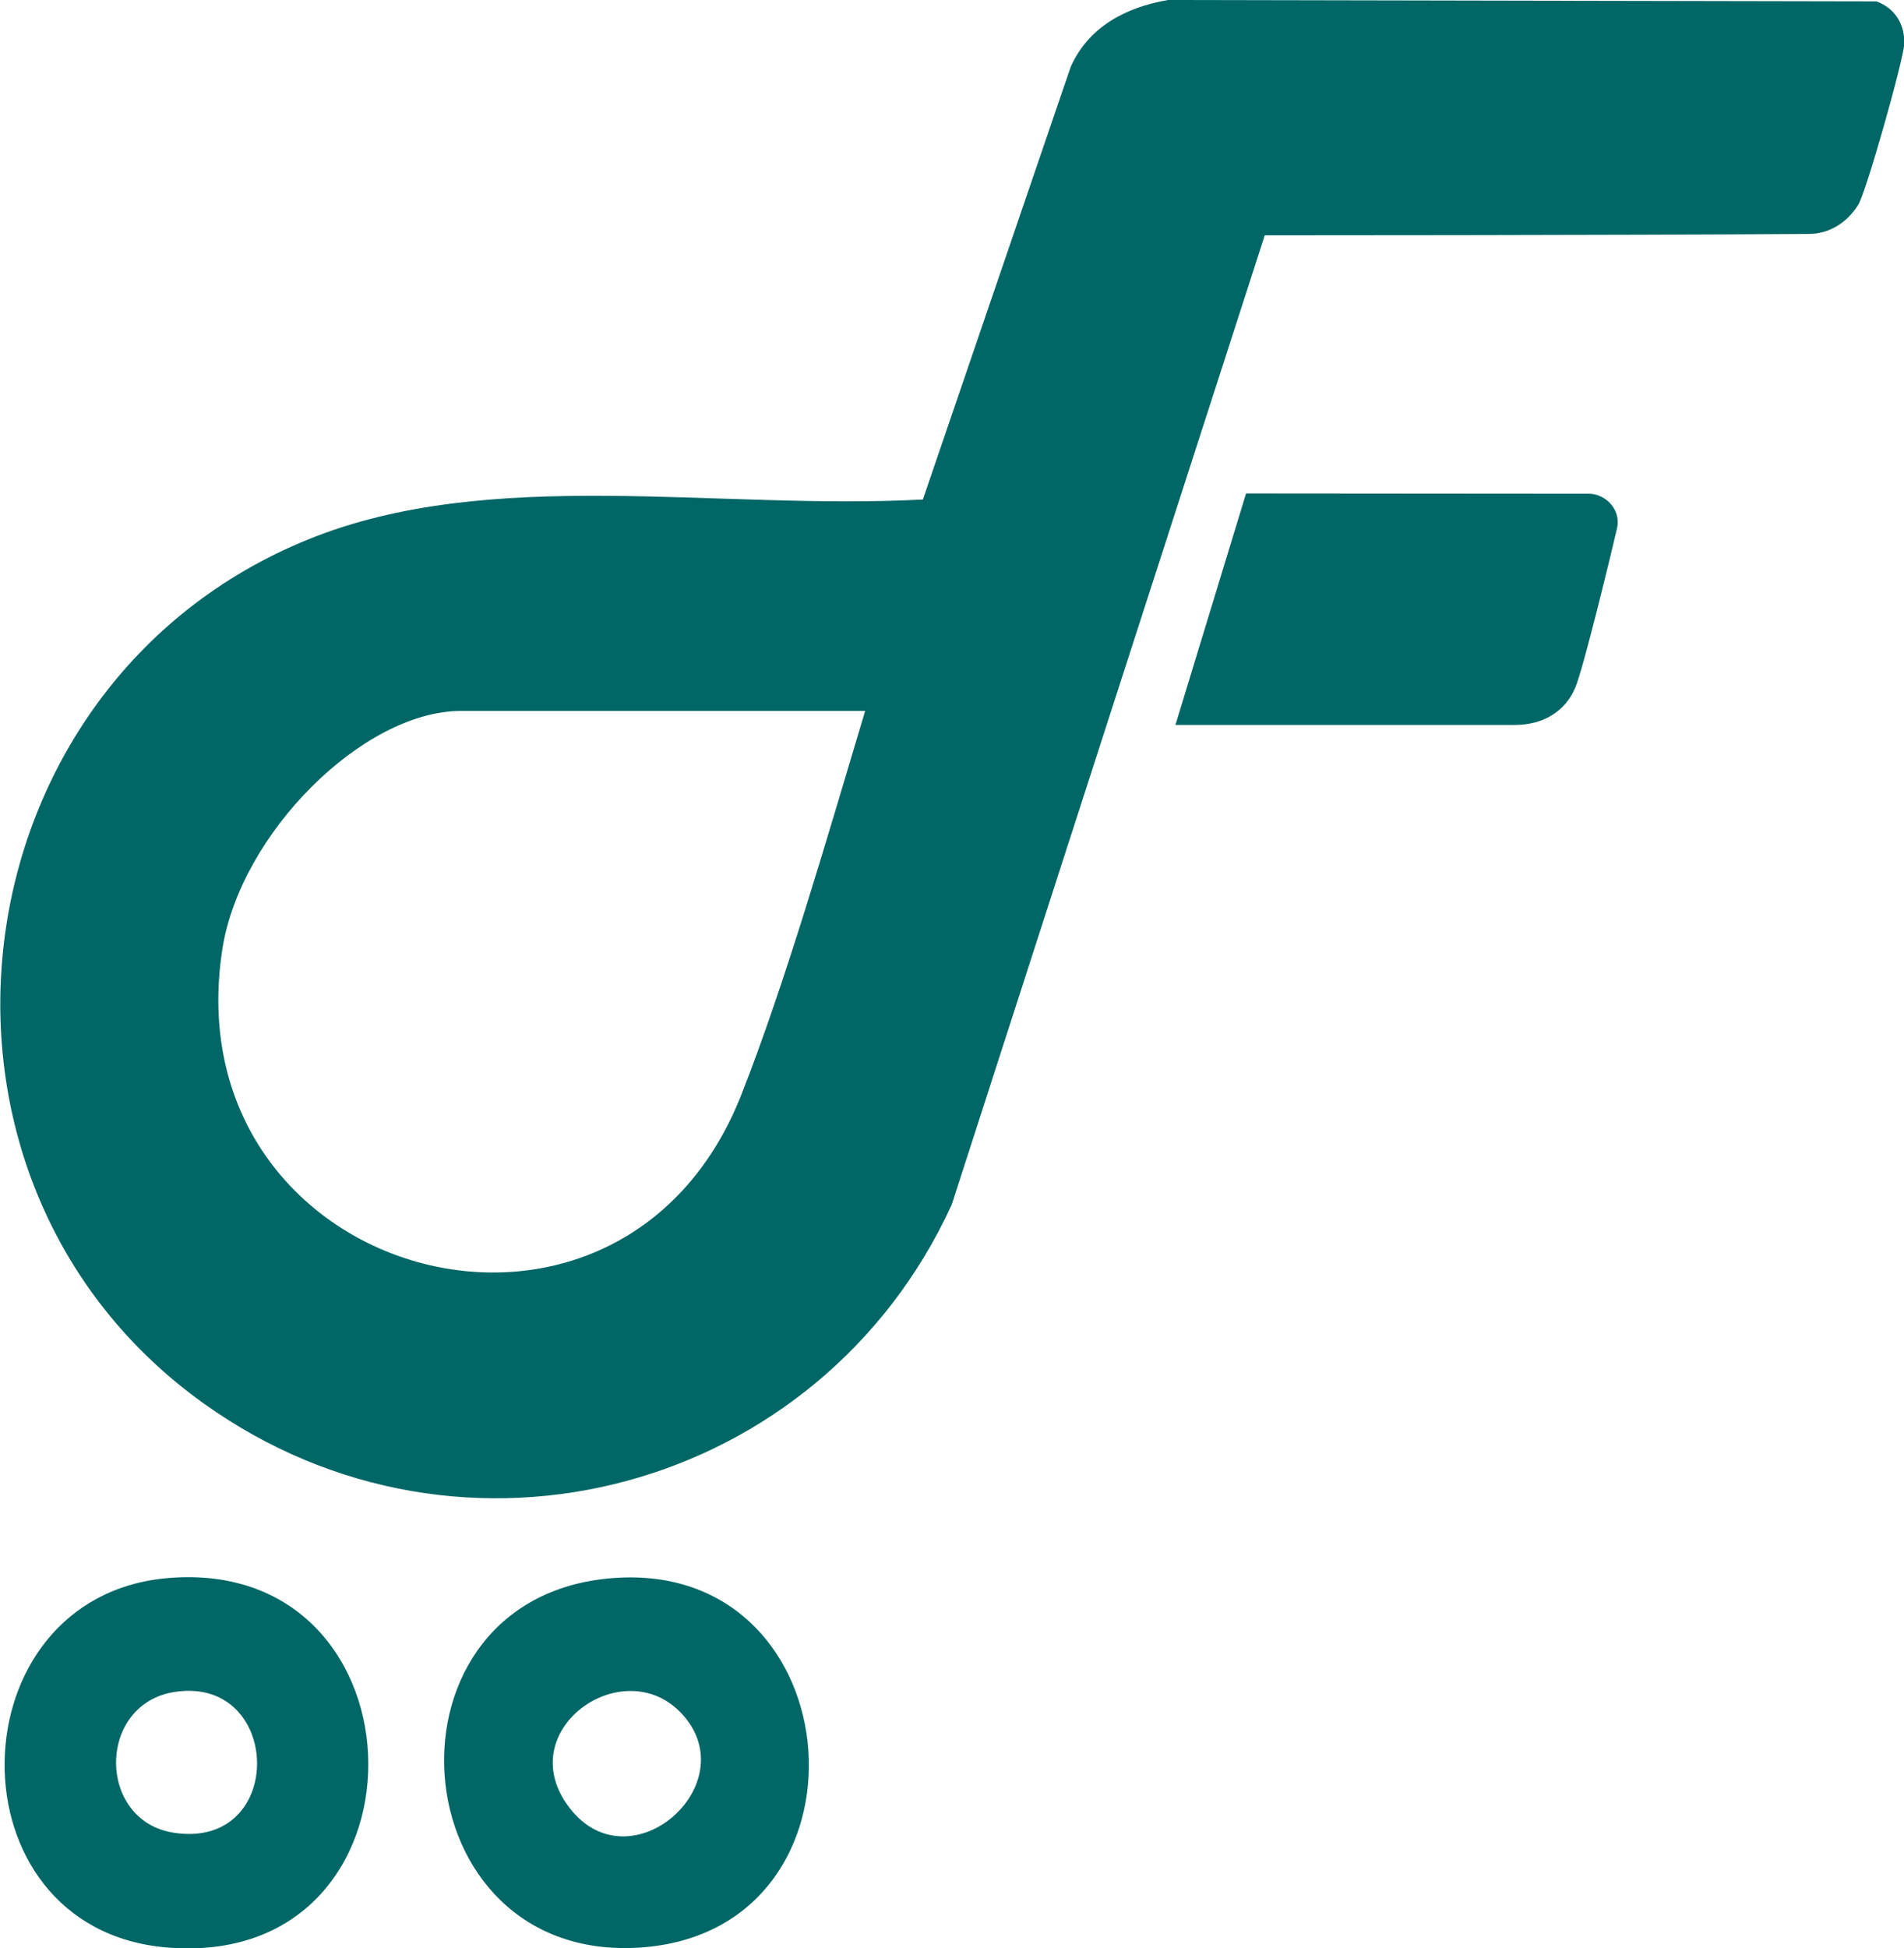
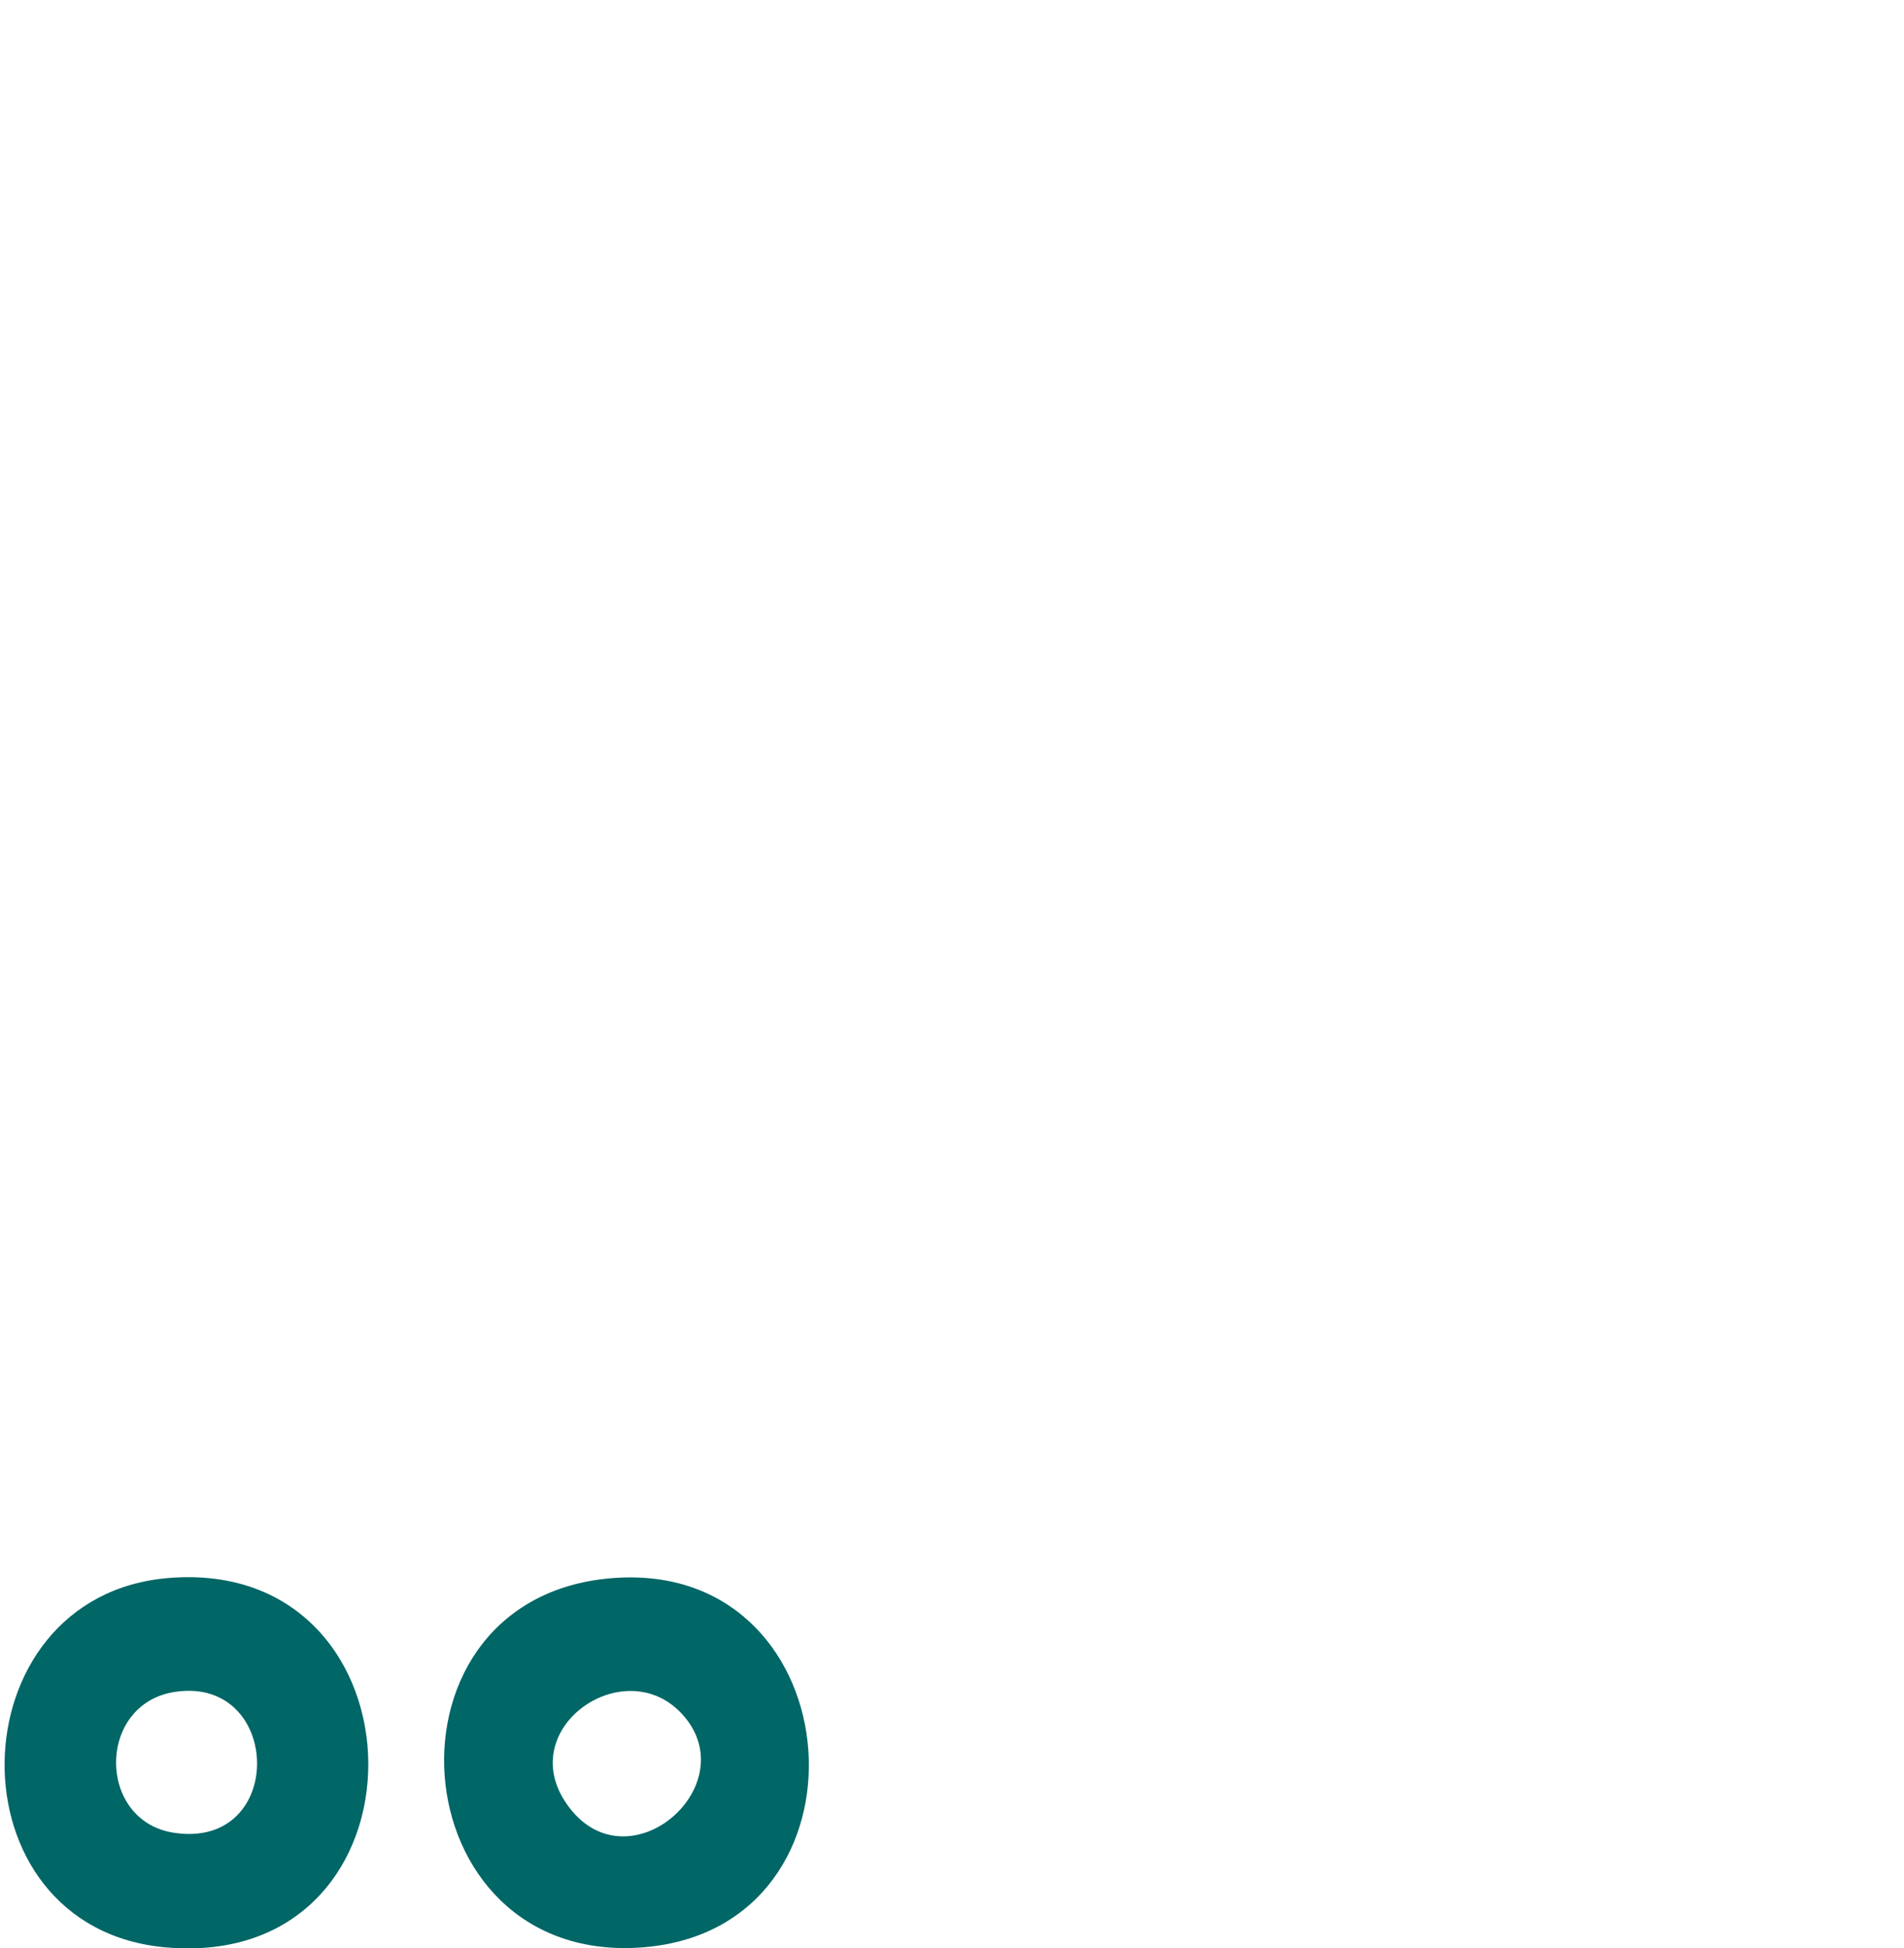
<svg xmlns="http://www.w3.org/2000/svg" id="Layer_2" data-name="Layer 2" viewBox="0 0 69.28 70.87">
  <defs>
    <style>
      .cls-1 {
        fill: #066;
      }
    </style>
  </defs>
  <g id="Layer_1-2" data-name="Layer 1">
    <g>
-       <path class="cls-1" d="m42.49,0l25.79.05c.67.25,1.03.83,1.01,1.54-.02.56-1.39,5.42-1.68,5.87-.42.65-1.05,1.05-1.8,1.05-6.9.05-19.79.05-19.79.05l-11.39,35.26c-4.77,10.42-17.78,13.99-27.22,7.23-11.43-8.18-9.2-26.16,3.81-31.43,6.62-2.69,14.87-1.05,22.36-1.45l5.38-15.74c.65-1.46,2.02-2.17,3.54-2.43Zm-11.01,25.86h-14.7c-3.57,0-8.04,4.47-8.69,8.67-1.85,11.98,14.45,16.59,18.89,5.28,1.61-4.1,3.11-9.31,4.5-13.95Z" />
      <path class="cls-1" d="m6.14,57.4c9.59-.78,9.8,14.28-.08,13.44-7.98-.68-7.76-12.8.08-13.44Zm.25,4.14c-2.88.41-2.88,4.71-.05,5.13,4.08.61,3.94-5.69.05-5.13Z" />
-       <path class="cls-1" d="m22.51,57.39c8.58-.45,9.51,12.7.95,13.44-9.05.78-10.05-12.96-.95-13.44Zm2.3,4.95c-2.13-2.3-6.26.62-4.08,3.43,2.21,2.86,6.44-.88,4.08-3.43Z" />
-       <path class="cls-1" d="m57.85,17.96c.56.02,1.14.56.99,1.25-.14.61-1.22,5.1-1.52,5.8-.38.9-1.2,1.36-2.21,1.36h-12.34l2.57-8.42" />
+       <path class="cls-1" d="m22.51,57.39c8.58-.45,9.51,12.7.95,13.44-9.05.78-10.05-12.96-.95-13.44m2.3,4.95c-2.13-2.3-6.26.62-4.08,3.43,2.21,2.86,6.44-.88,4.08-3.43Z" />
    </g>
  </g>
</svg>